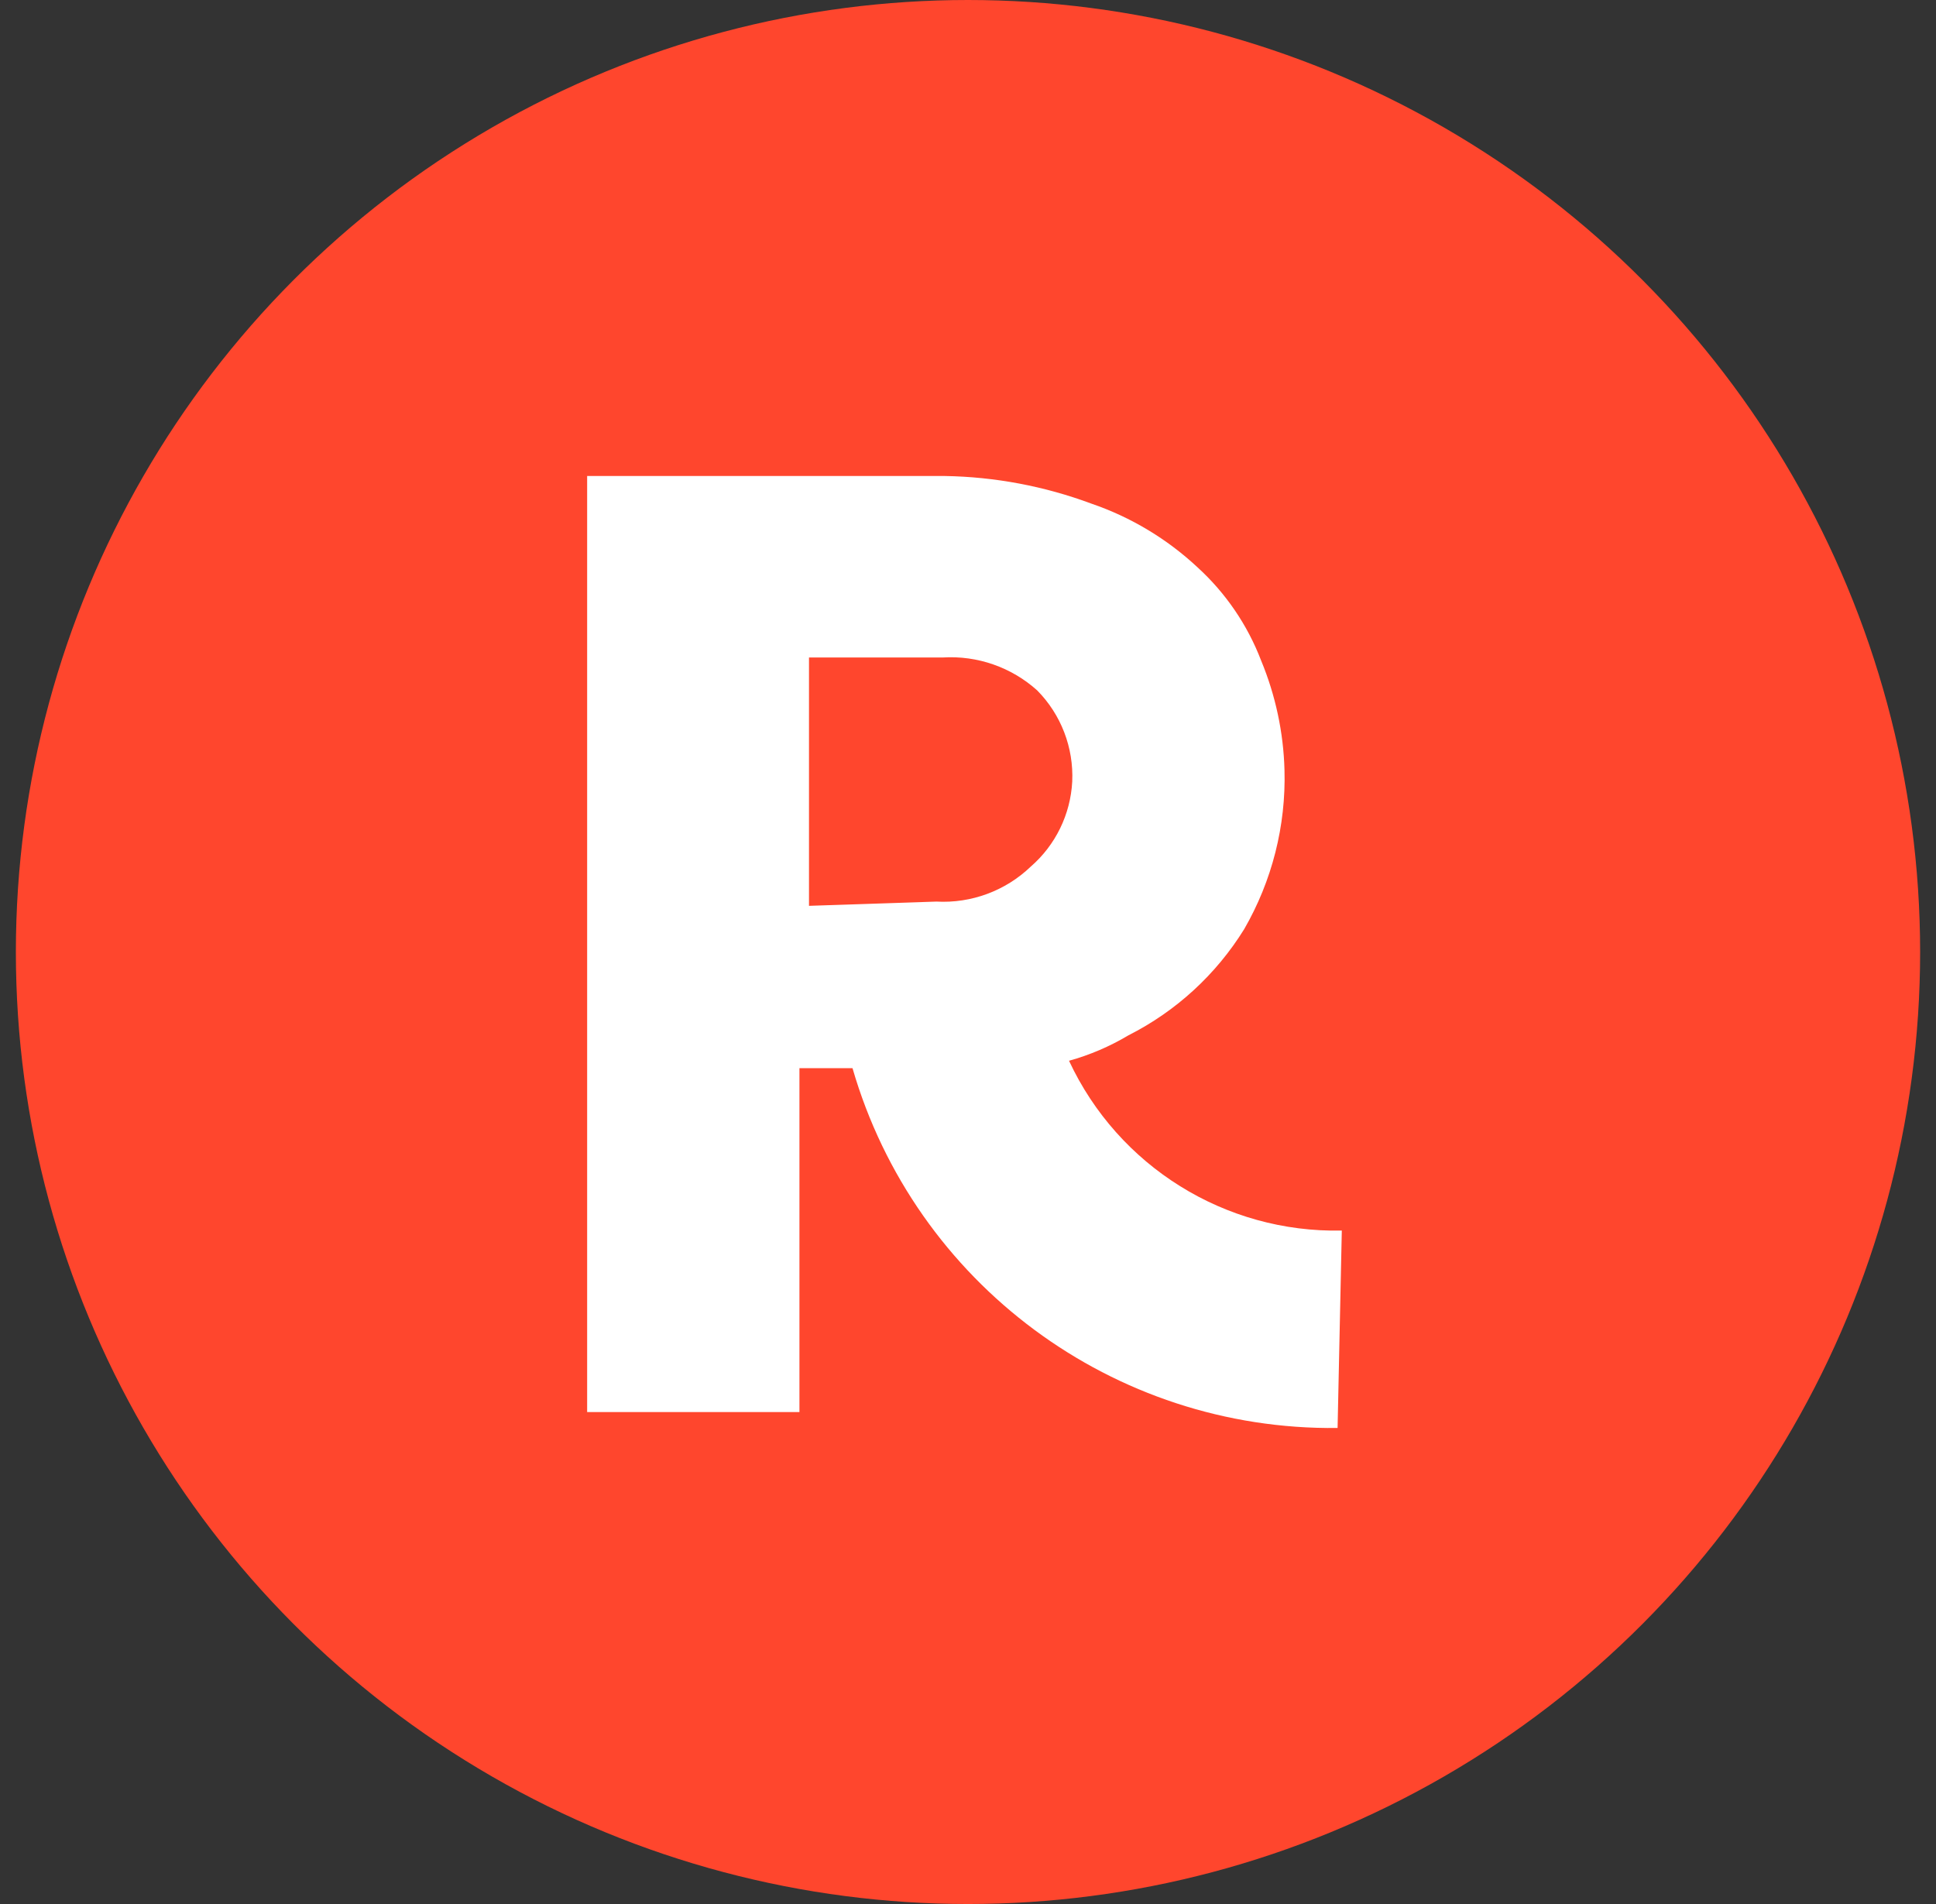
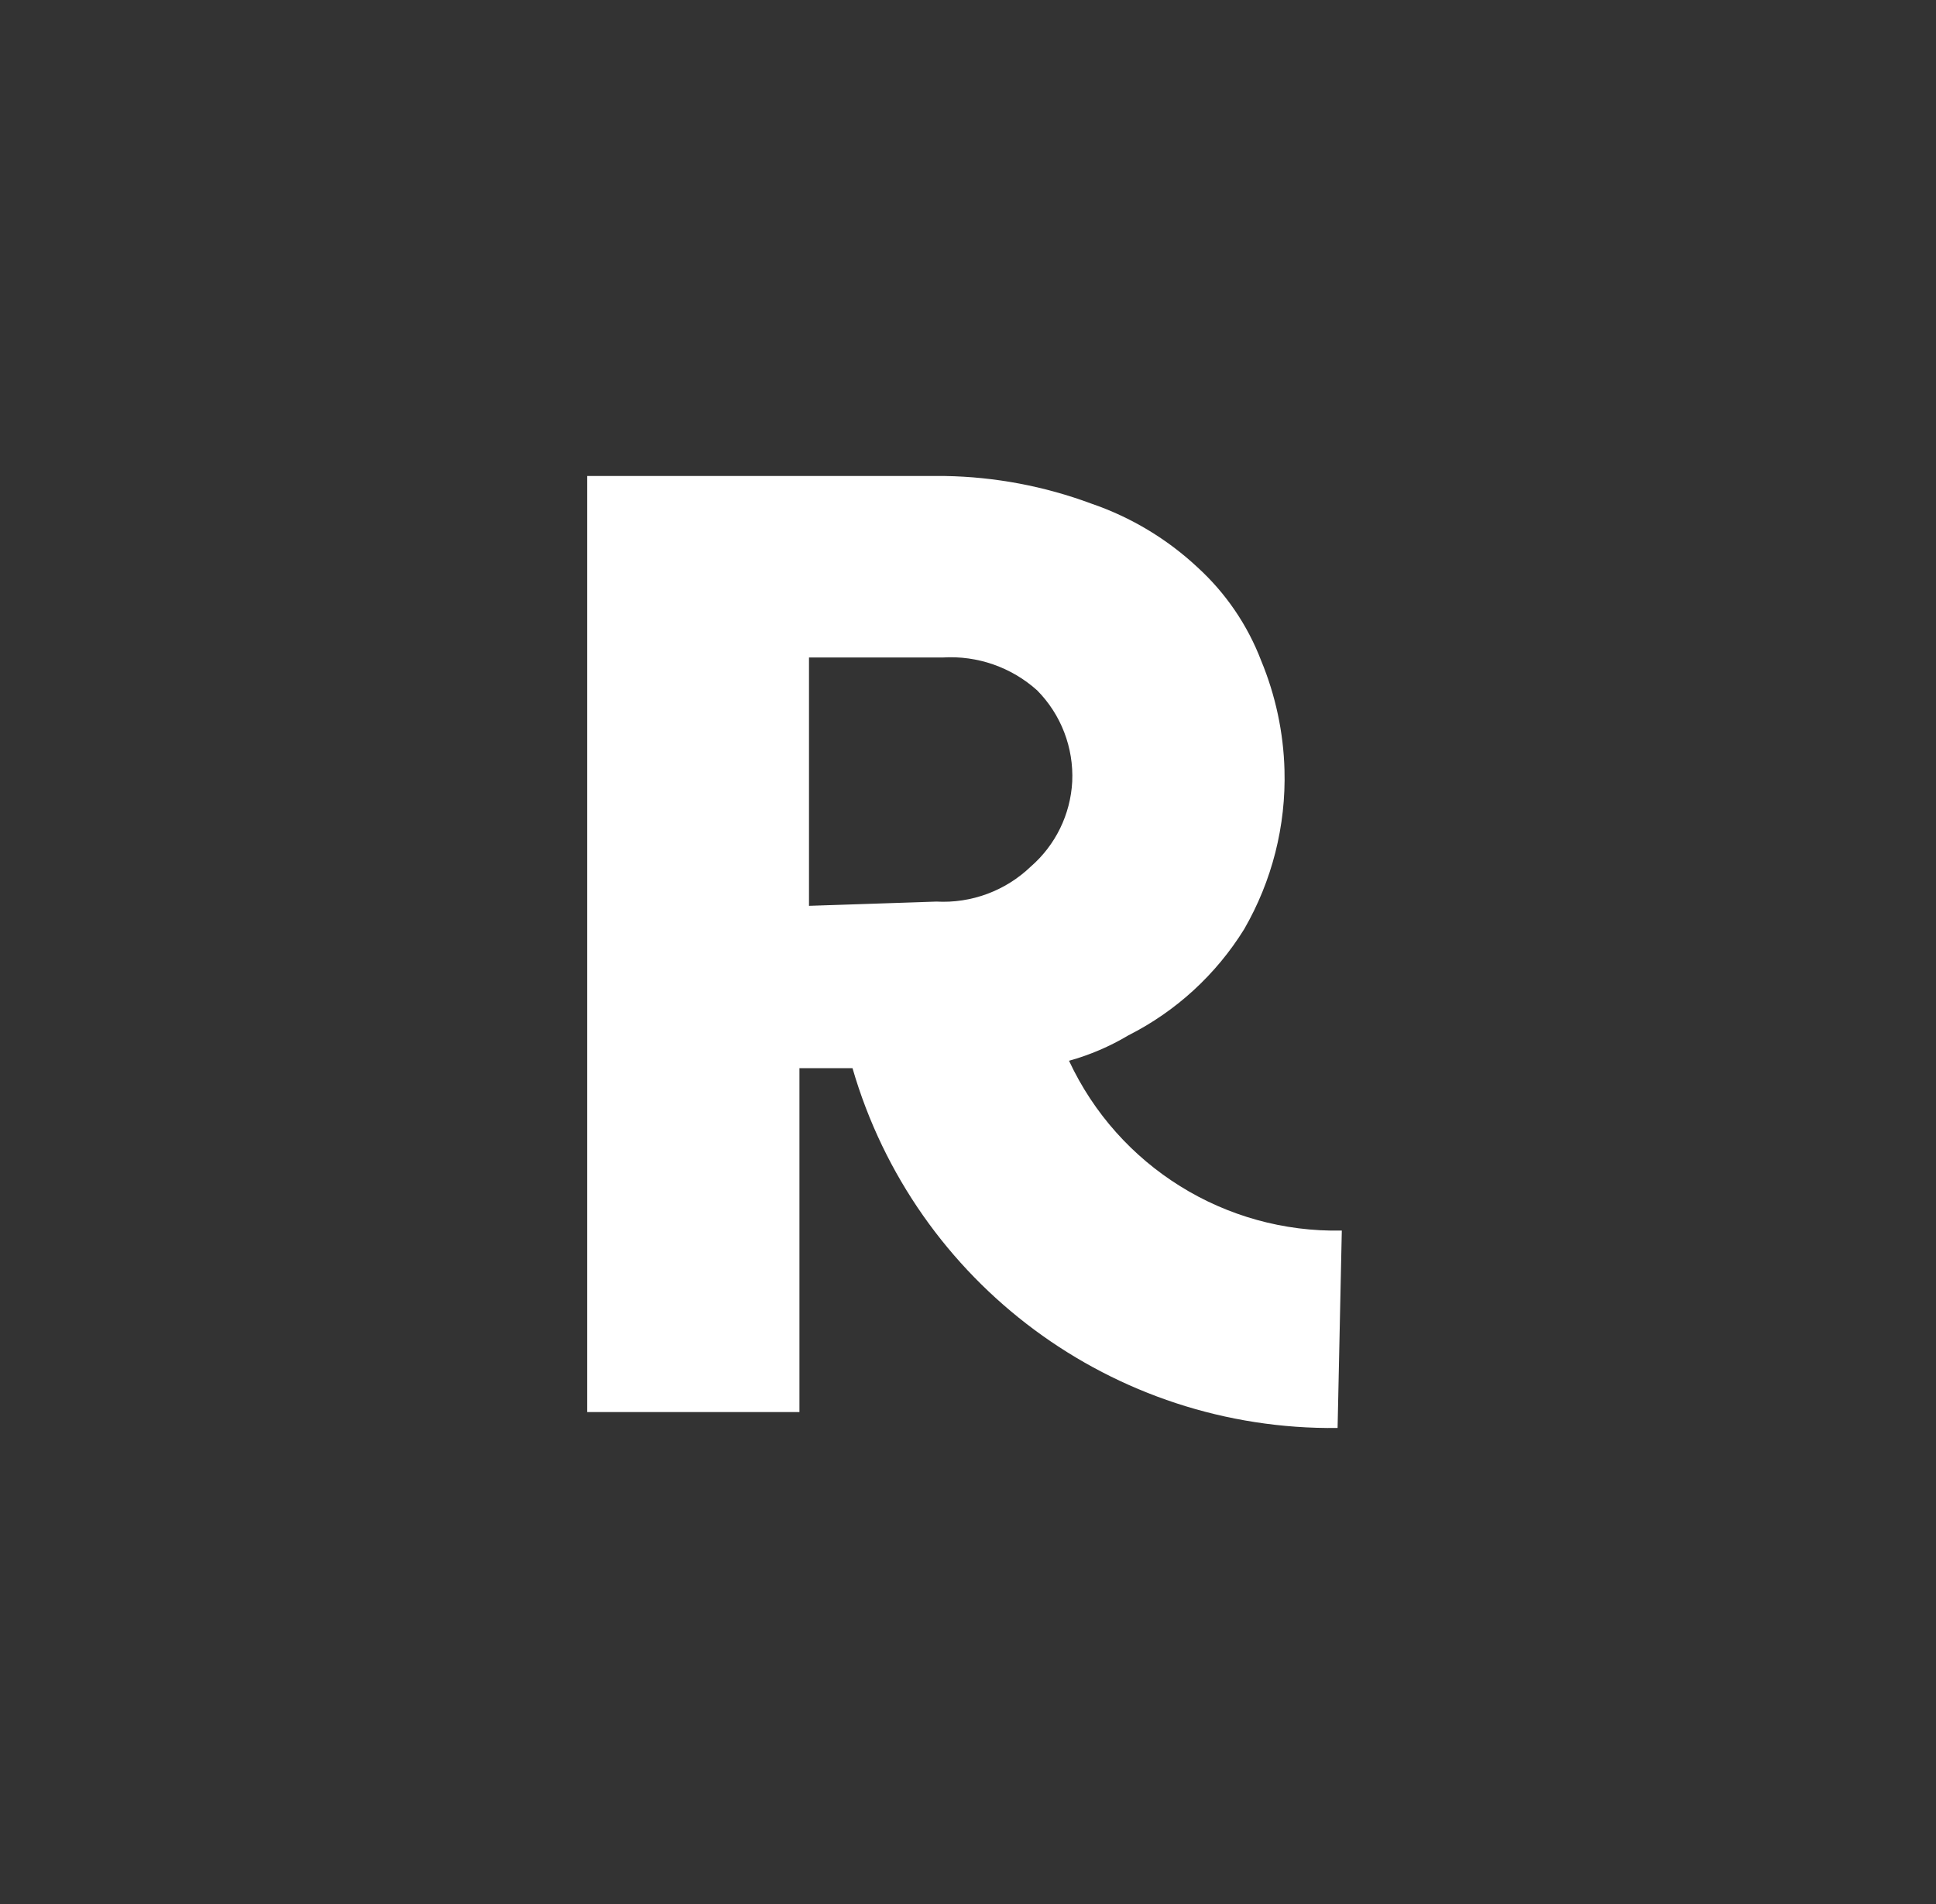
<svg xmlns="http://www.w3.org/2000/svg" width="61" height="60" viewBox="0 0 61 60" fill="none">
  <rect x="0" y="0" width="61" height="60" fill="#333333" stroke="none" />
-   <circle cx="30.5" cy="30" r="30" fill="#FF462D" />
  <path d="M42.145 44.999C35.081 45.083 28.829 40.446 26.861 33.661H25.189V44.497H18.5V15H29.77C31.347 15.026 32.908 15.32 34.386 15.87C35.629 16.295 36.769 16.979 37.73 17.876C38.62 18.687 39.307 19.695 39.737 20.819C40.19 21.913 40.44 23.08 40.472 24.264C40.521 26.021 40.081 27.758 39.202 29.28C38.317 30.709 37.056 31.867 35.556 32.625C34.971 32.974 34.341 33.245 33.683 33.427C35.234 36.757 38.606 38.856 42.278 38.778L42.145 44.999ZM29.503 28.411C30.605 28.472 31.683 28.072 32.479 27.307C33.259 26.629 33.729 25.663 33.784 24.632C33.833 23.561 33.433 22.519 32.68 21.756C31.867 21.025 30.795 20.652 29.704 20.719H25.49V28.545L29.503 28.411Z" fill="white" />
</svg>